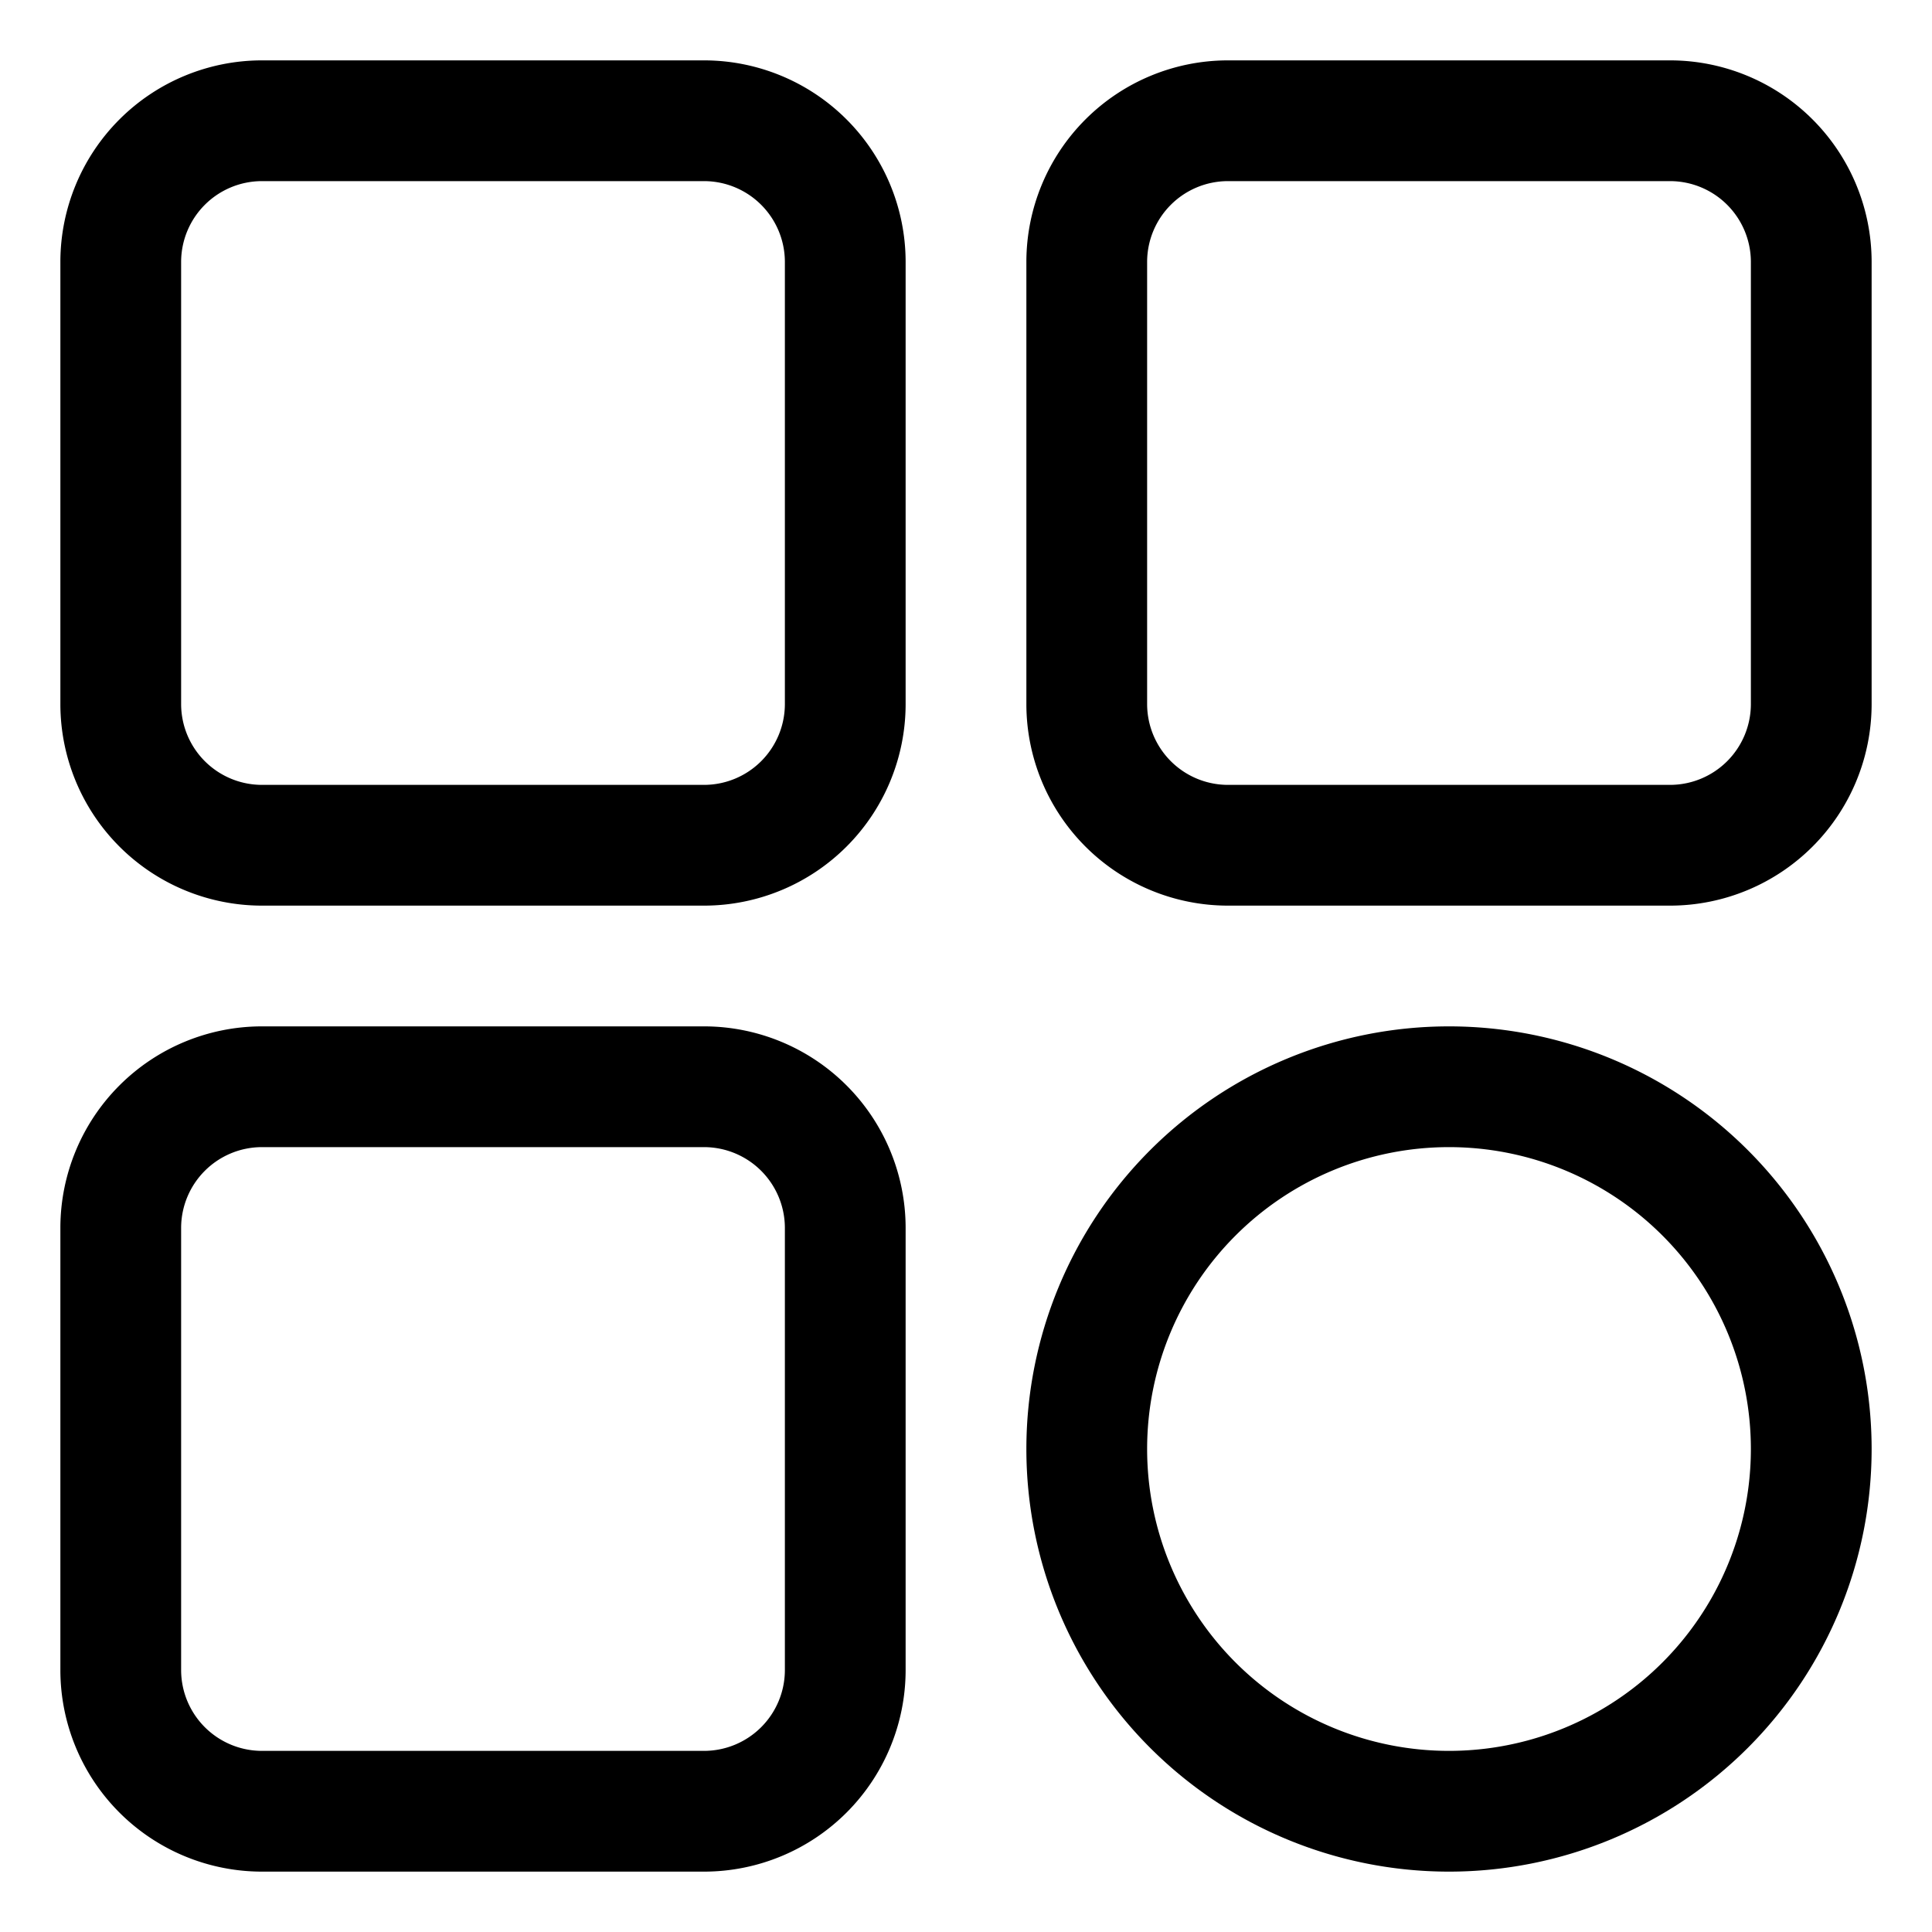
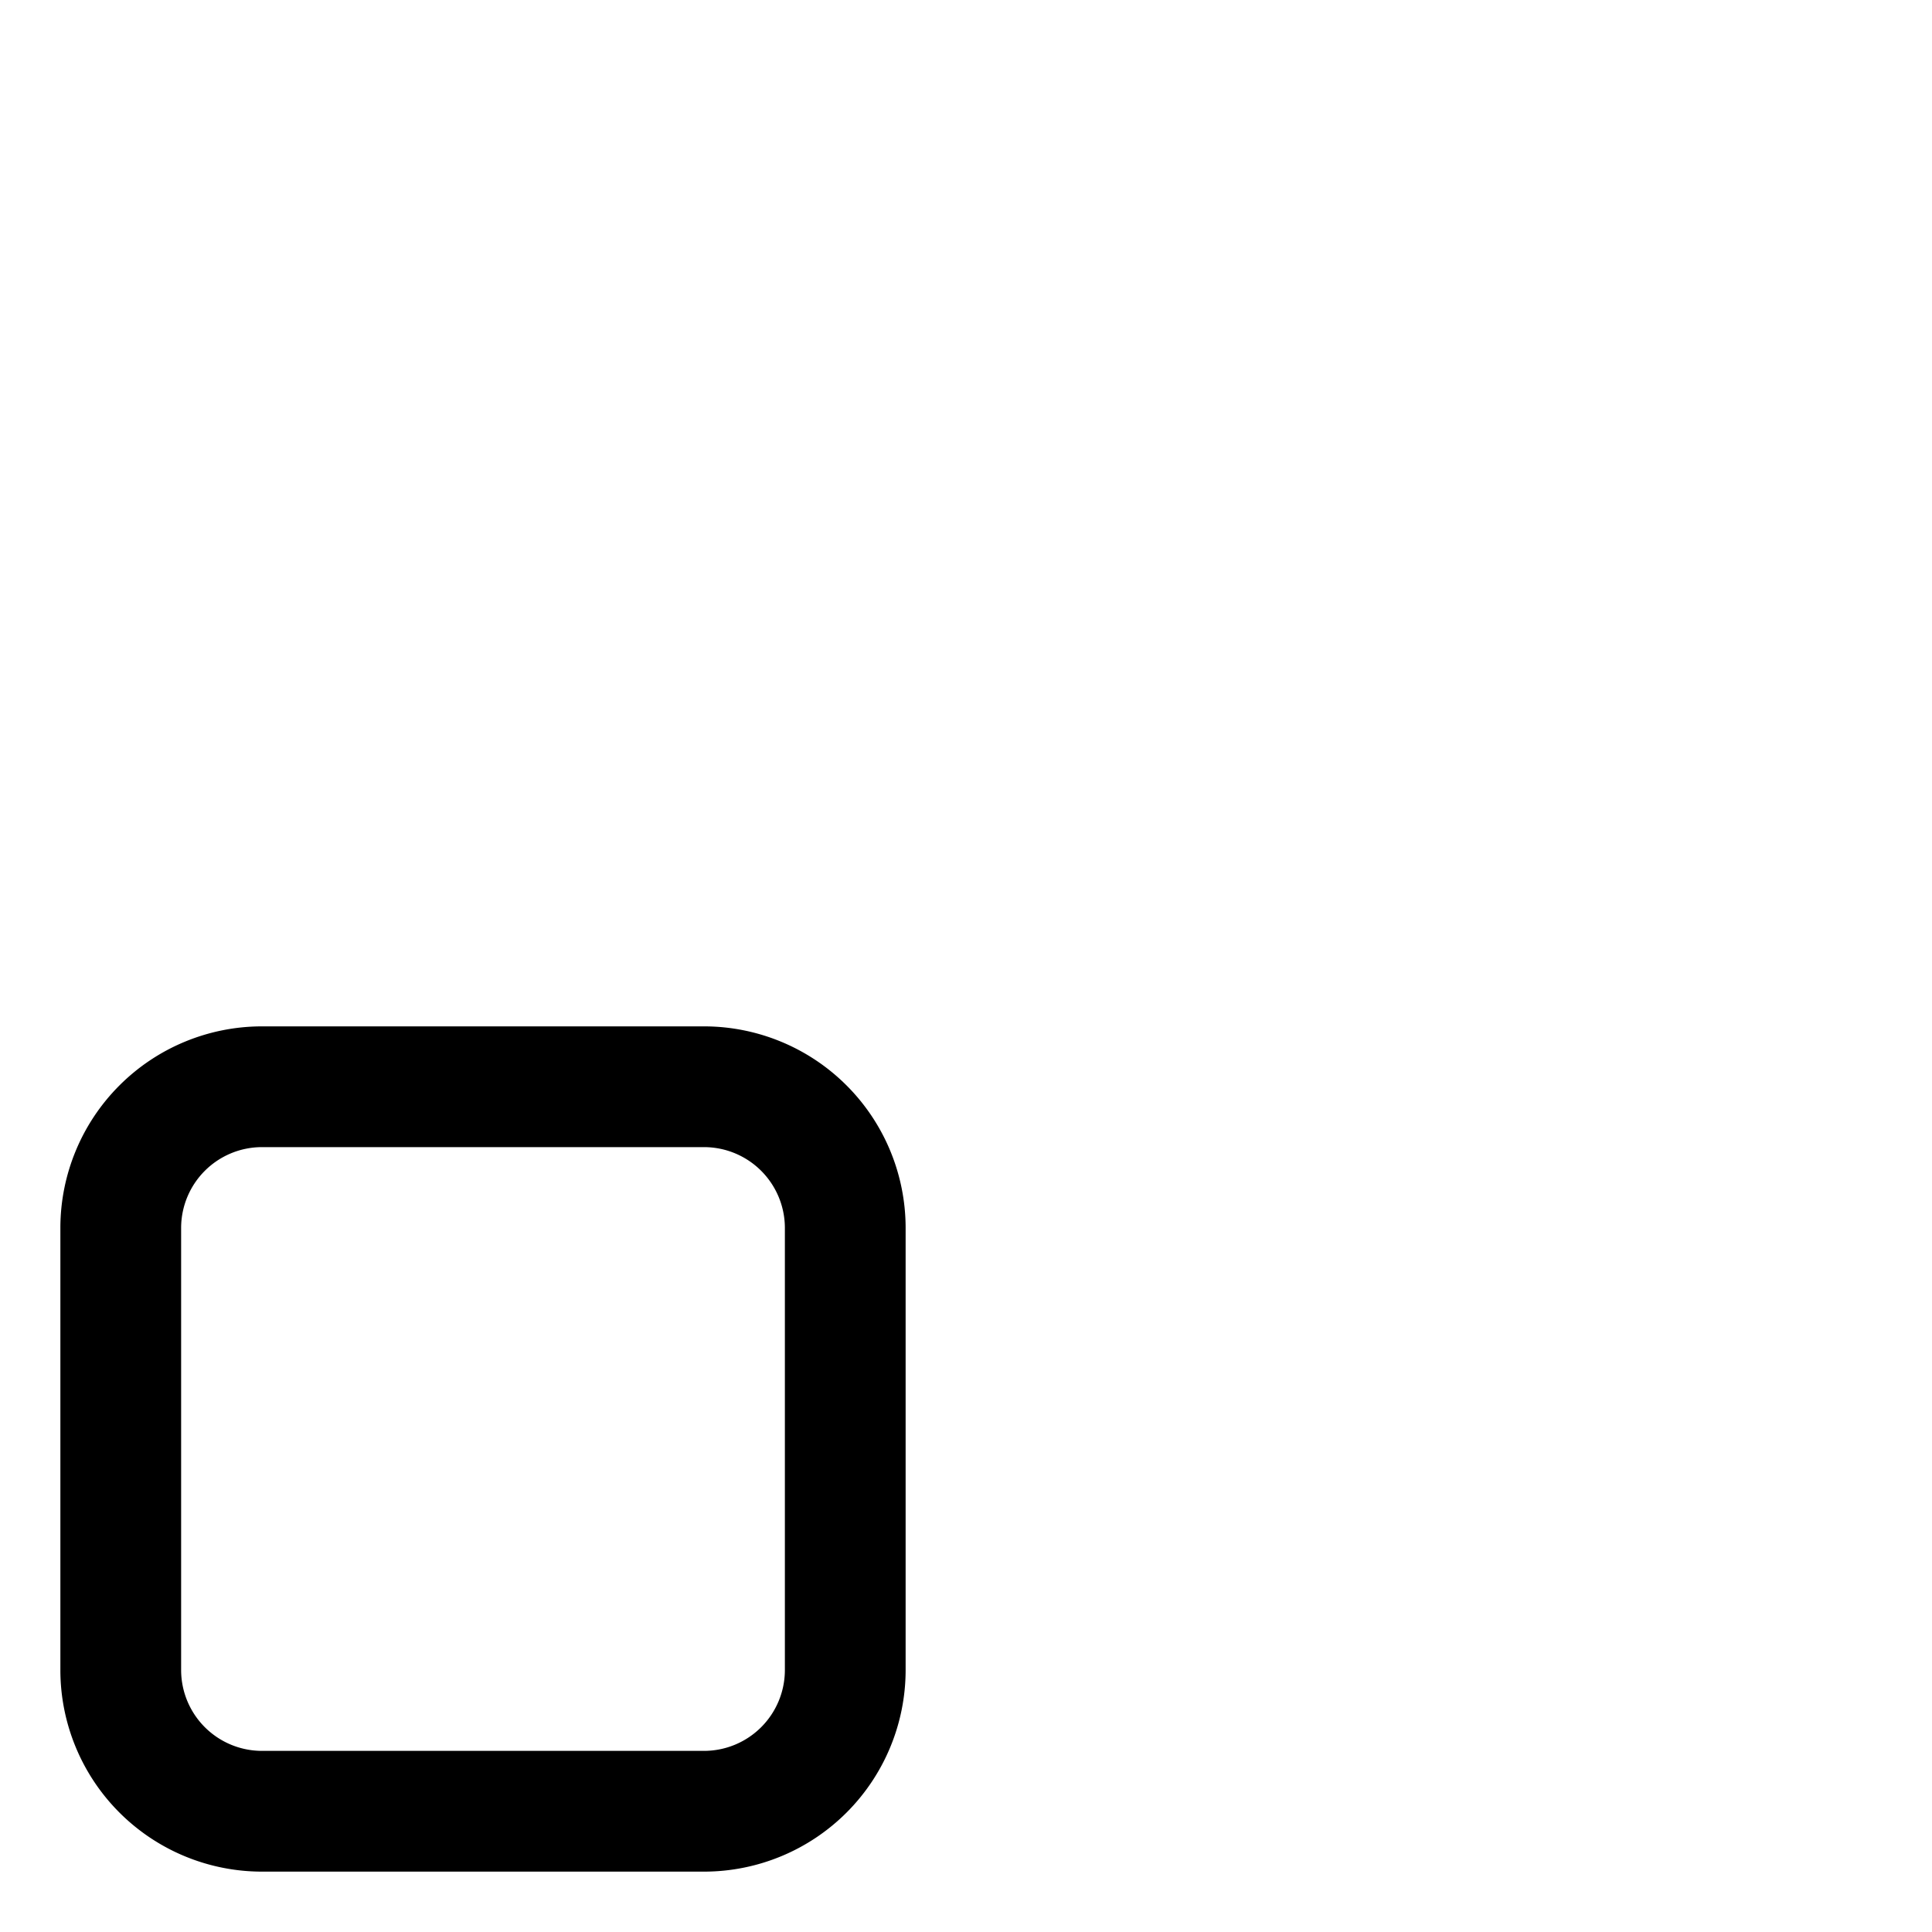
<svg xmlns="http://www.w3.org/2000/svg" height="100px" width="100px" fill="#000000" viewBox="0 0 32 32" x="0px" y="0px">
  <title>Artboard 34</title>
  <g data-name="Layer 2">
-     <path d="M4.33,15h7.34A3.34,3.34,0,0,0,15,11.67V4.33A3.34,3.34,0,0,0,11.67,1H4.33A3.34,3.34,0,0,0,1,4.33v7.34A3.34,3.34,0,0,0,4.33,15ZM3,4.33A1.34,1.34,0,0,1,4.33,3h7.34A1.34,1.34,0,0,1,13,4.33v7.34A1.34,1.34,0,0,1,11.67,13H4.33A1.34,1.34,0,0,1,3,11.67Z" />
-     <path d="M27.67,1H20.33A3.34,3.34,0,0,0,17,4.33v7.34A3.34,3.34,0,0,0,20.33,15h7.34A3.34,3.34,0,0,0,31,11.67V4.33A3.34,3.34,0,0,0,27.67,1ZM29,11.67A1.34,1.34,0,0,1,27.67,13H20.33A1.34,1.34,0,0,1,19,11.67V4.33A1.34,1.34,0,0,1,20.33,3h7.34A1.34,1.34,0,0,1,29,4.33Z" />
    <path d="M4.33,31h7.34A3.34,3.34,0,0,0,15,27.67V20.33A3.34,3.34,0,0,0,11.67,17H4.33A3.34,3.34,0,0,0,1,20.33v7.34A3.34,3.34,0,0,0,4.33,31ZM3,20.33A1.34,1.34,0,0,1,4.33,19h7.34A1.34,1.34,0,0,1,13,20.33v7.34A1.34,1.34,0,0,1,11.67,29H4.33A1.34,1.34,0,0,1,3,27.67Z" />
-     <path d="M24,17a7,7,0,1,0,7,7A7,7,0,0,0,24,17Zm0,12a5,5,0,1,1,5-5A5,5,0,0,1,24,29Z" />
  </g>
</svg>